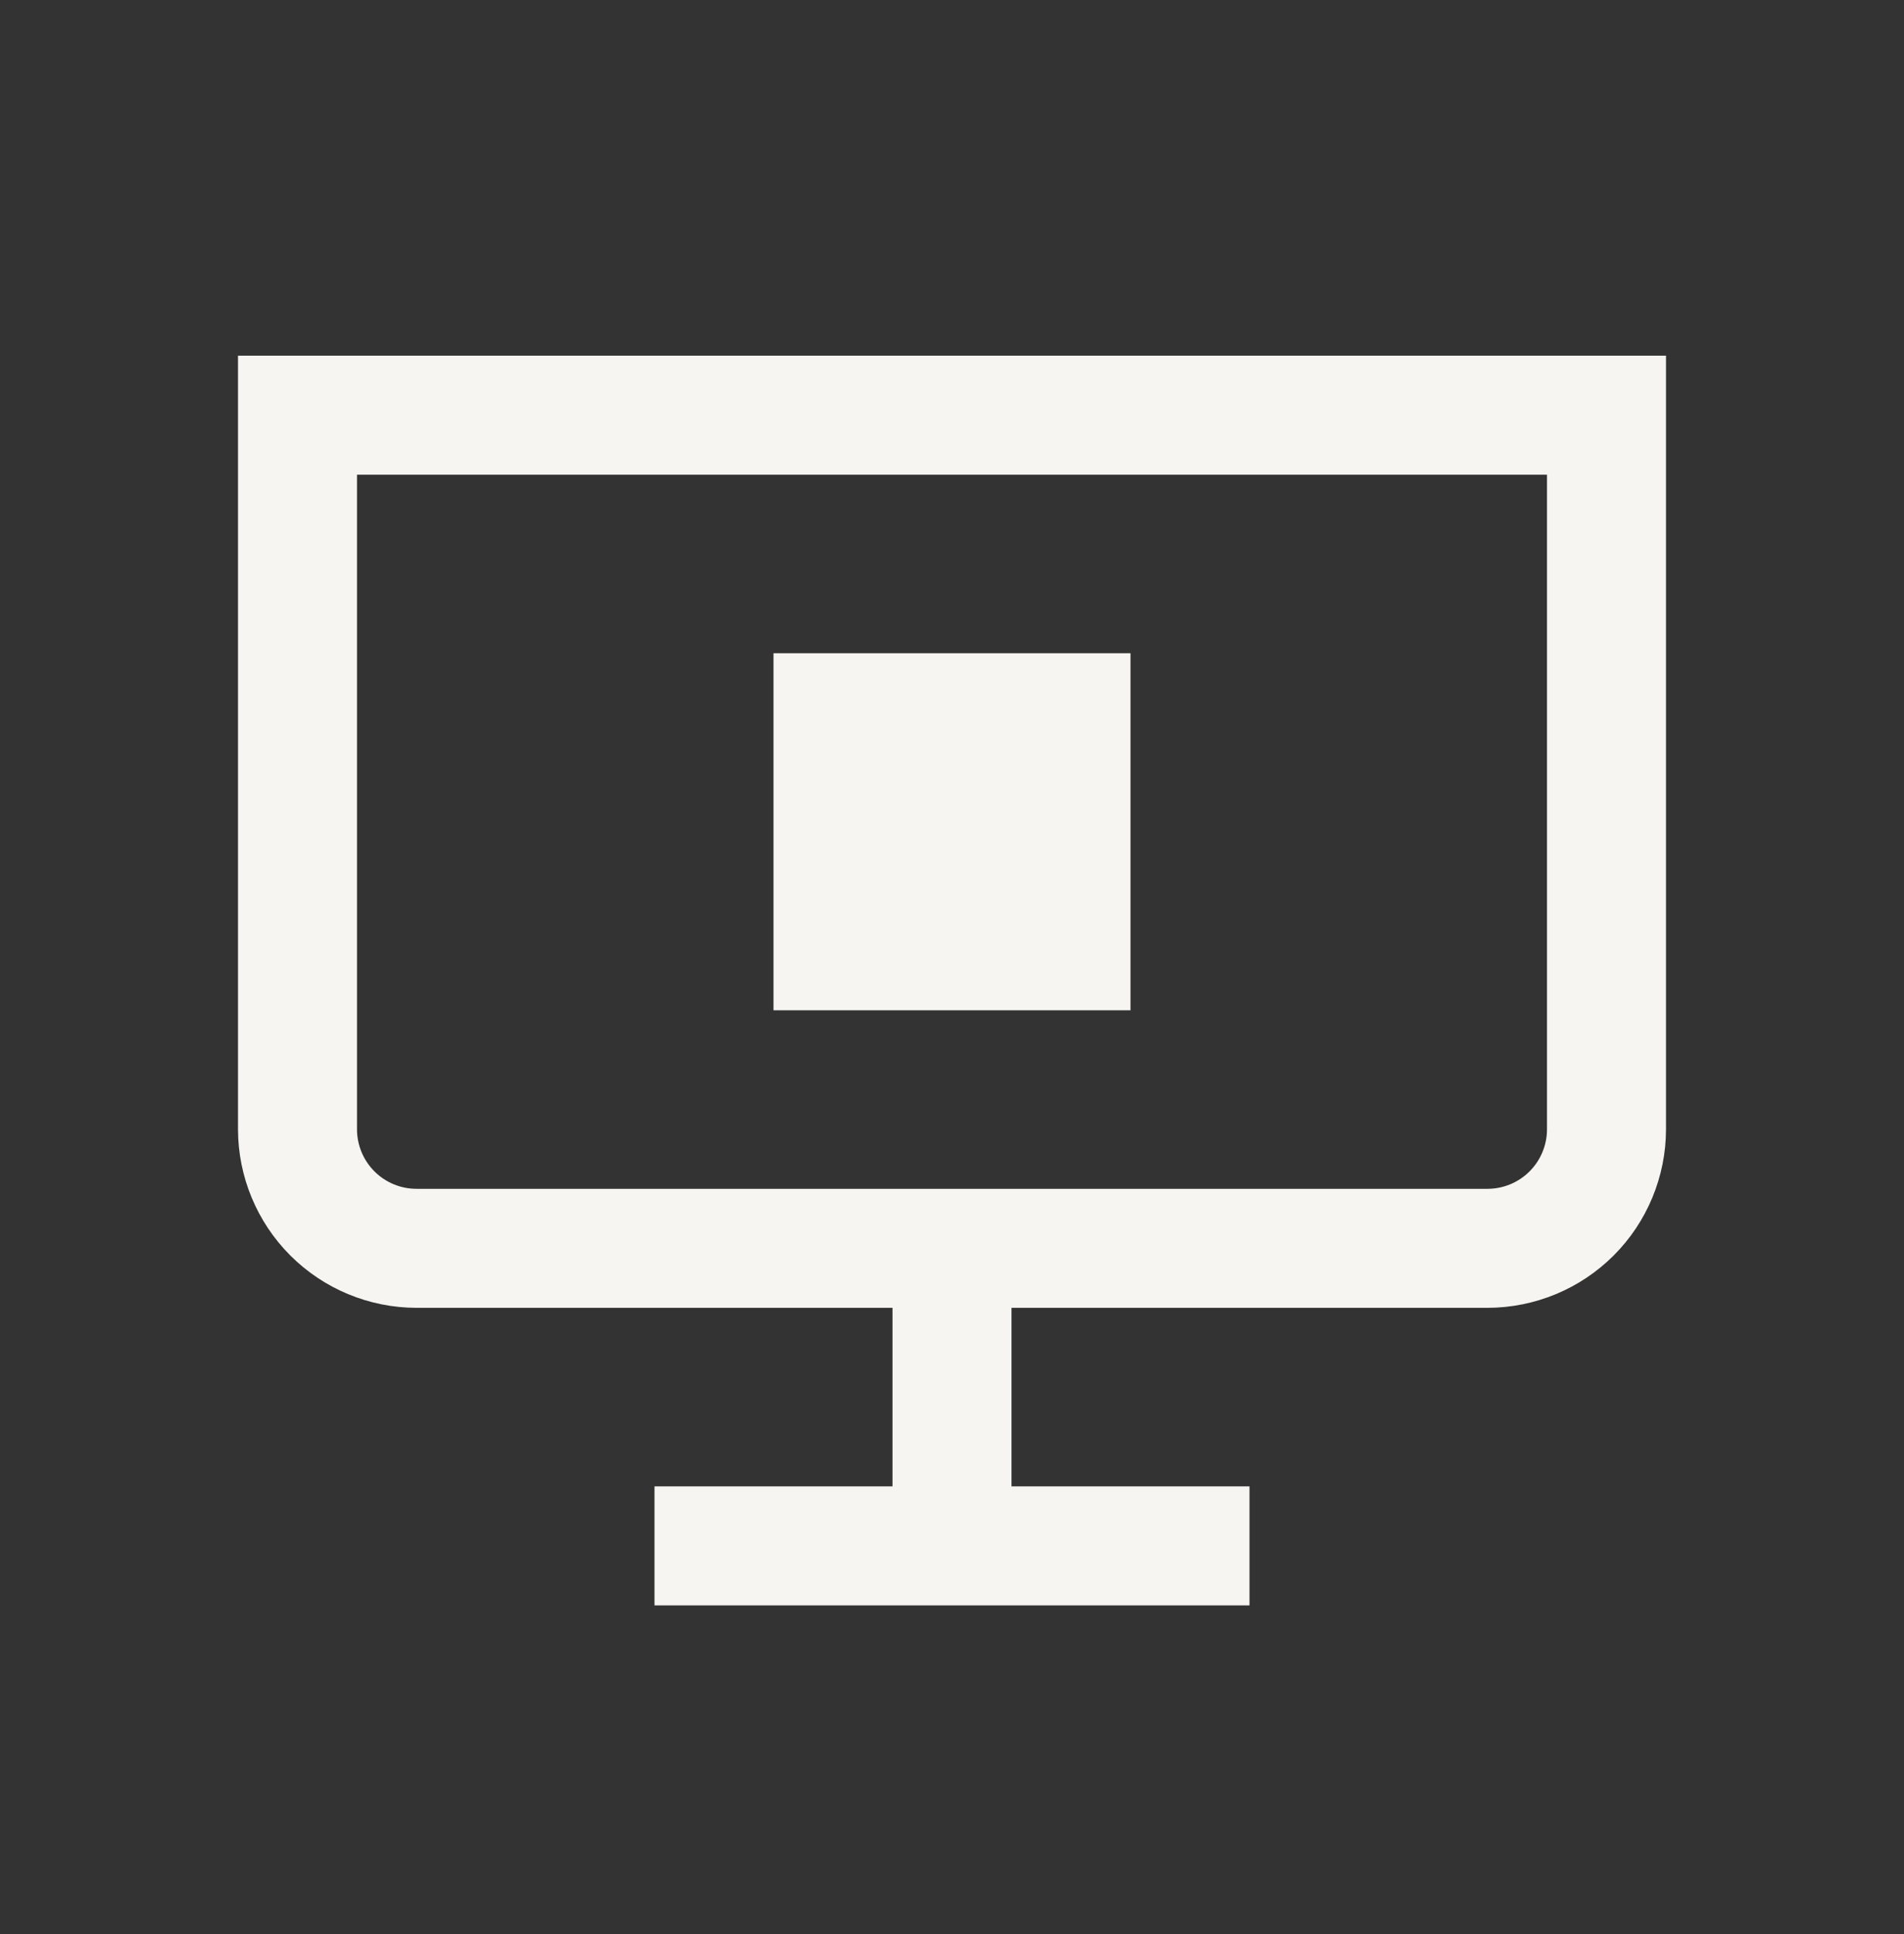
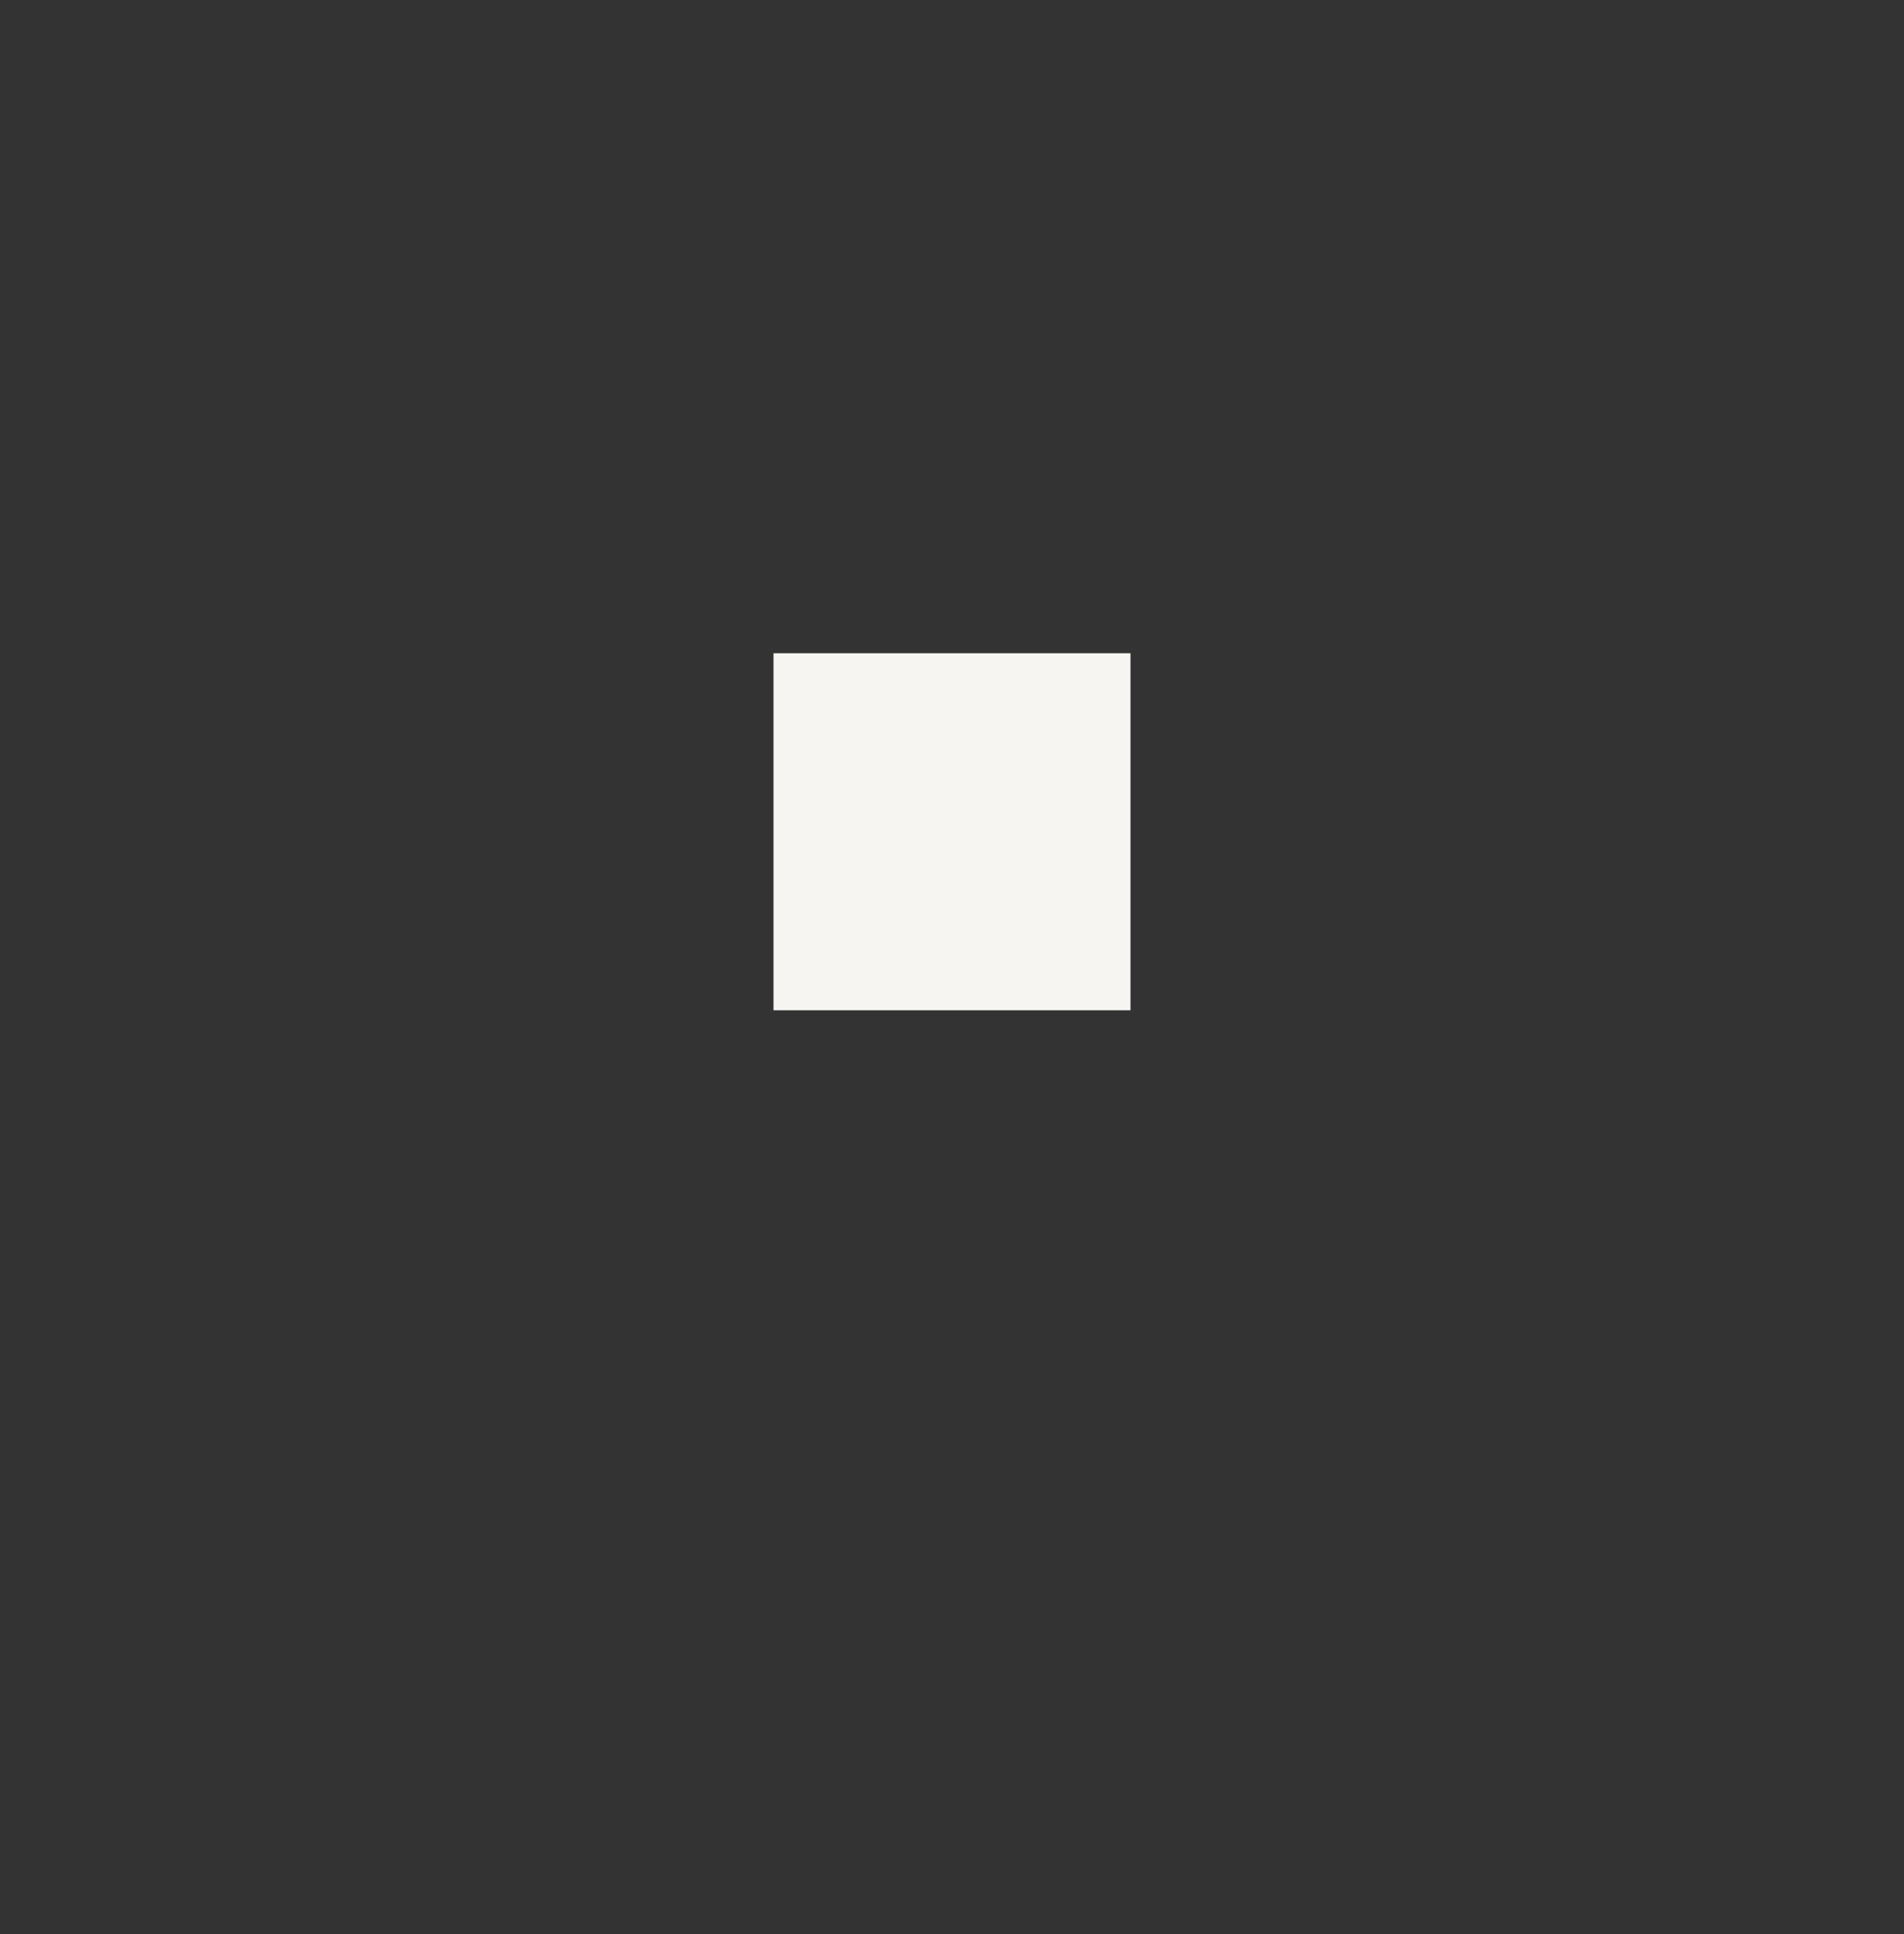
<svg xmlns="http://www.w3.org/2000/svg" width="64" height="65" viewBox="0 0 64 65" fill="none">
  <rect x="0" y="0" width="64" height="65" fill="#333333" stroke="none" />
-   <path d="M8 11.954V37.954C8.002 39.545 8.635 41.07 9.759 42.195C10.884 43.319 12.409 43.952 14 43.954H30V49.954H22V53.954H42V49.954H34V43.954H50C51.591 43.952 53.116 43.319 54.241 42.195C55.365 41.07 55.998 39.545 56 37.954V11.954H8ZM52 37.954C52 38.484 51.789 38.993 51.414 39.368C51.039 39.743 50.53 39.954 50 39.954H14C13.47 39.954 12.961 39.743 12.586 39.368C12.211 38.993 12 38.484 12 37.954V15.954H52V37.954Z" fill="#F7F5F2" />
  <path d="M38 21.954H26V33.954H38V21.954Z" fill="#F7F5F2" />
</svg>